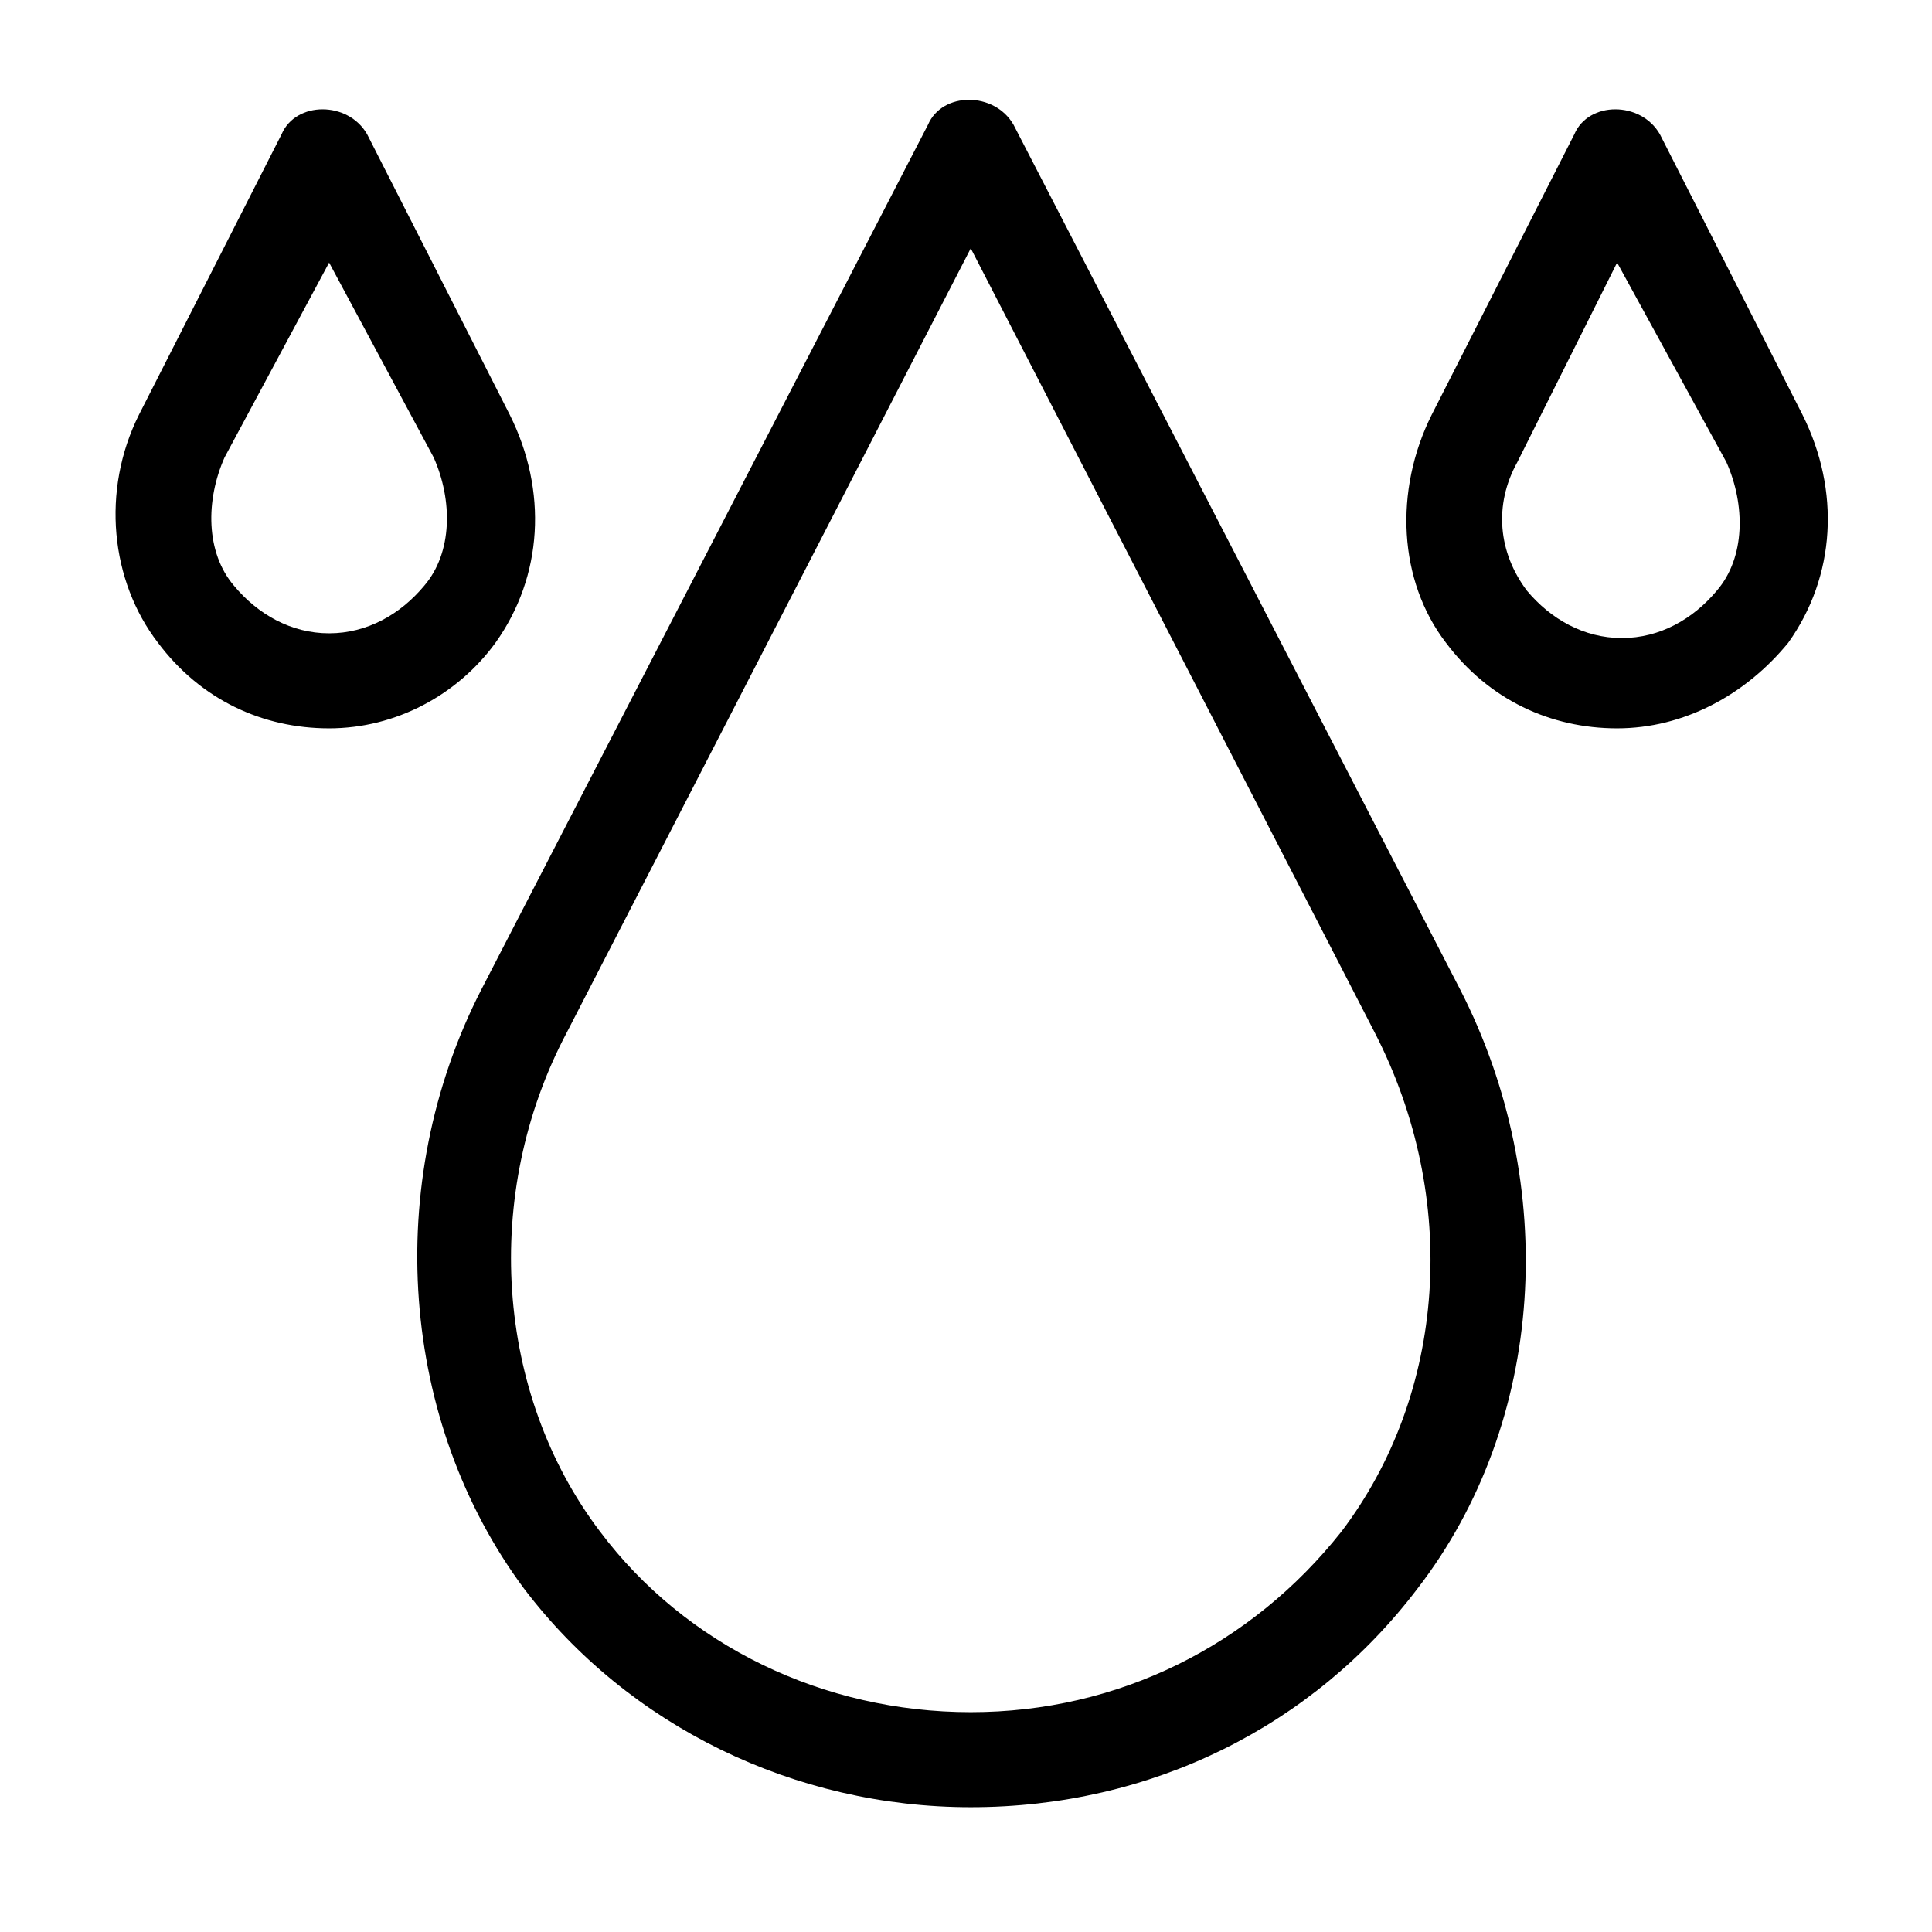
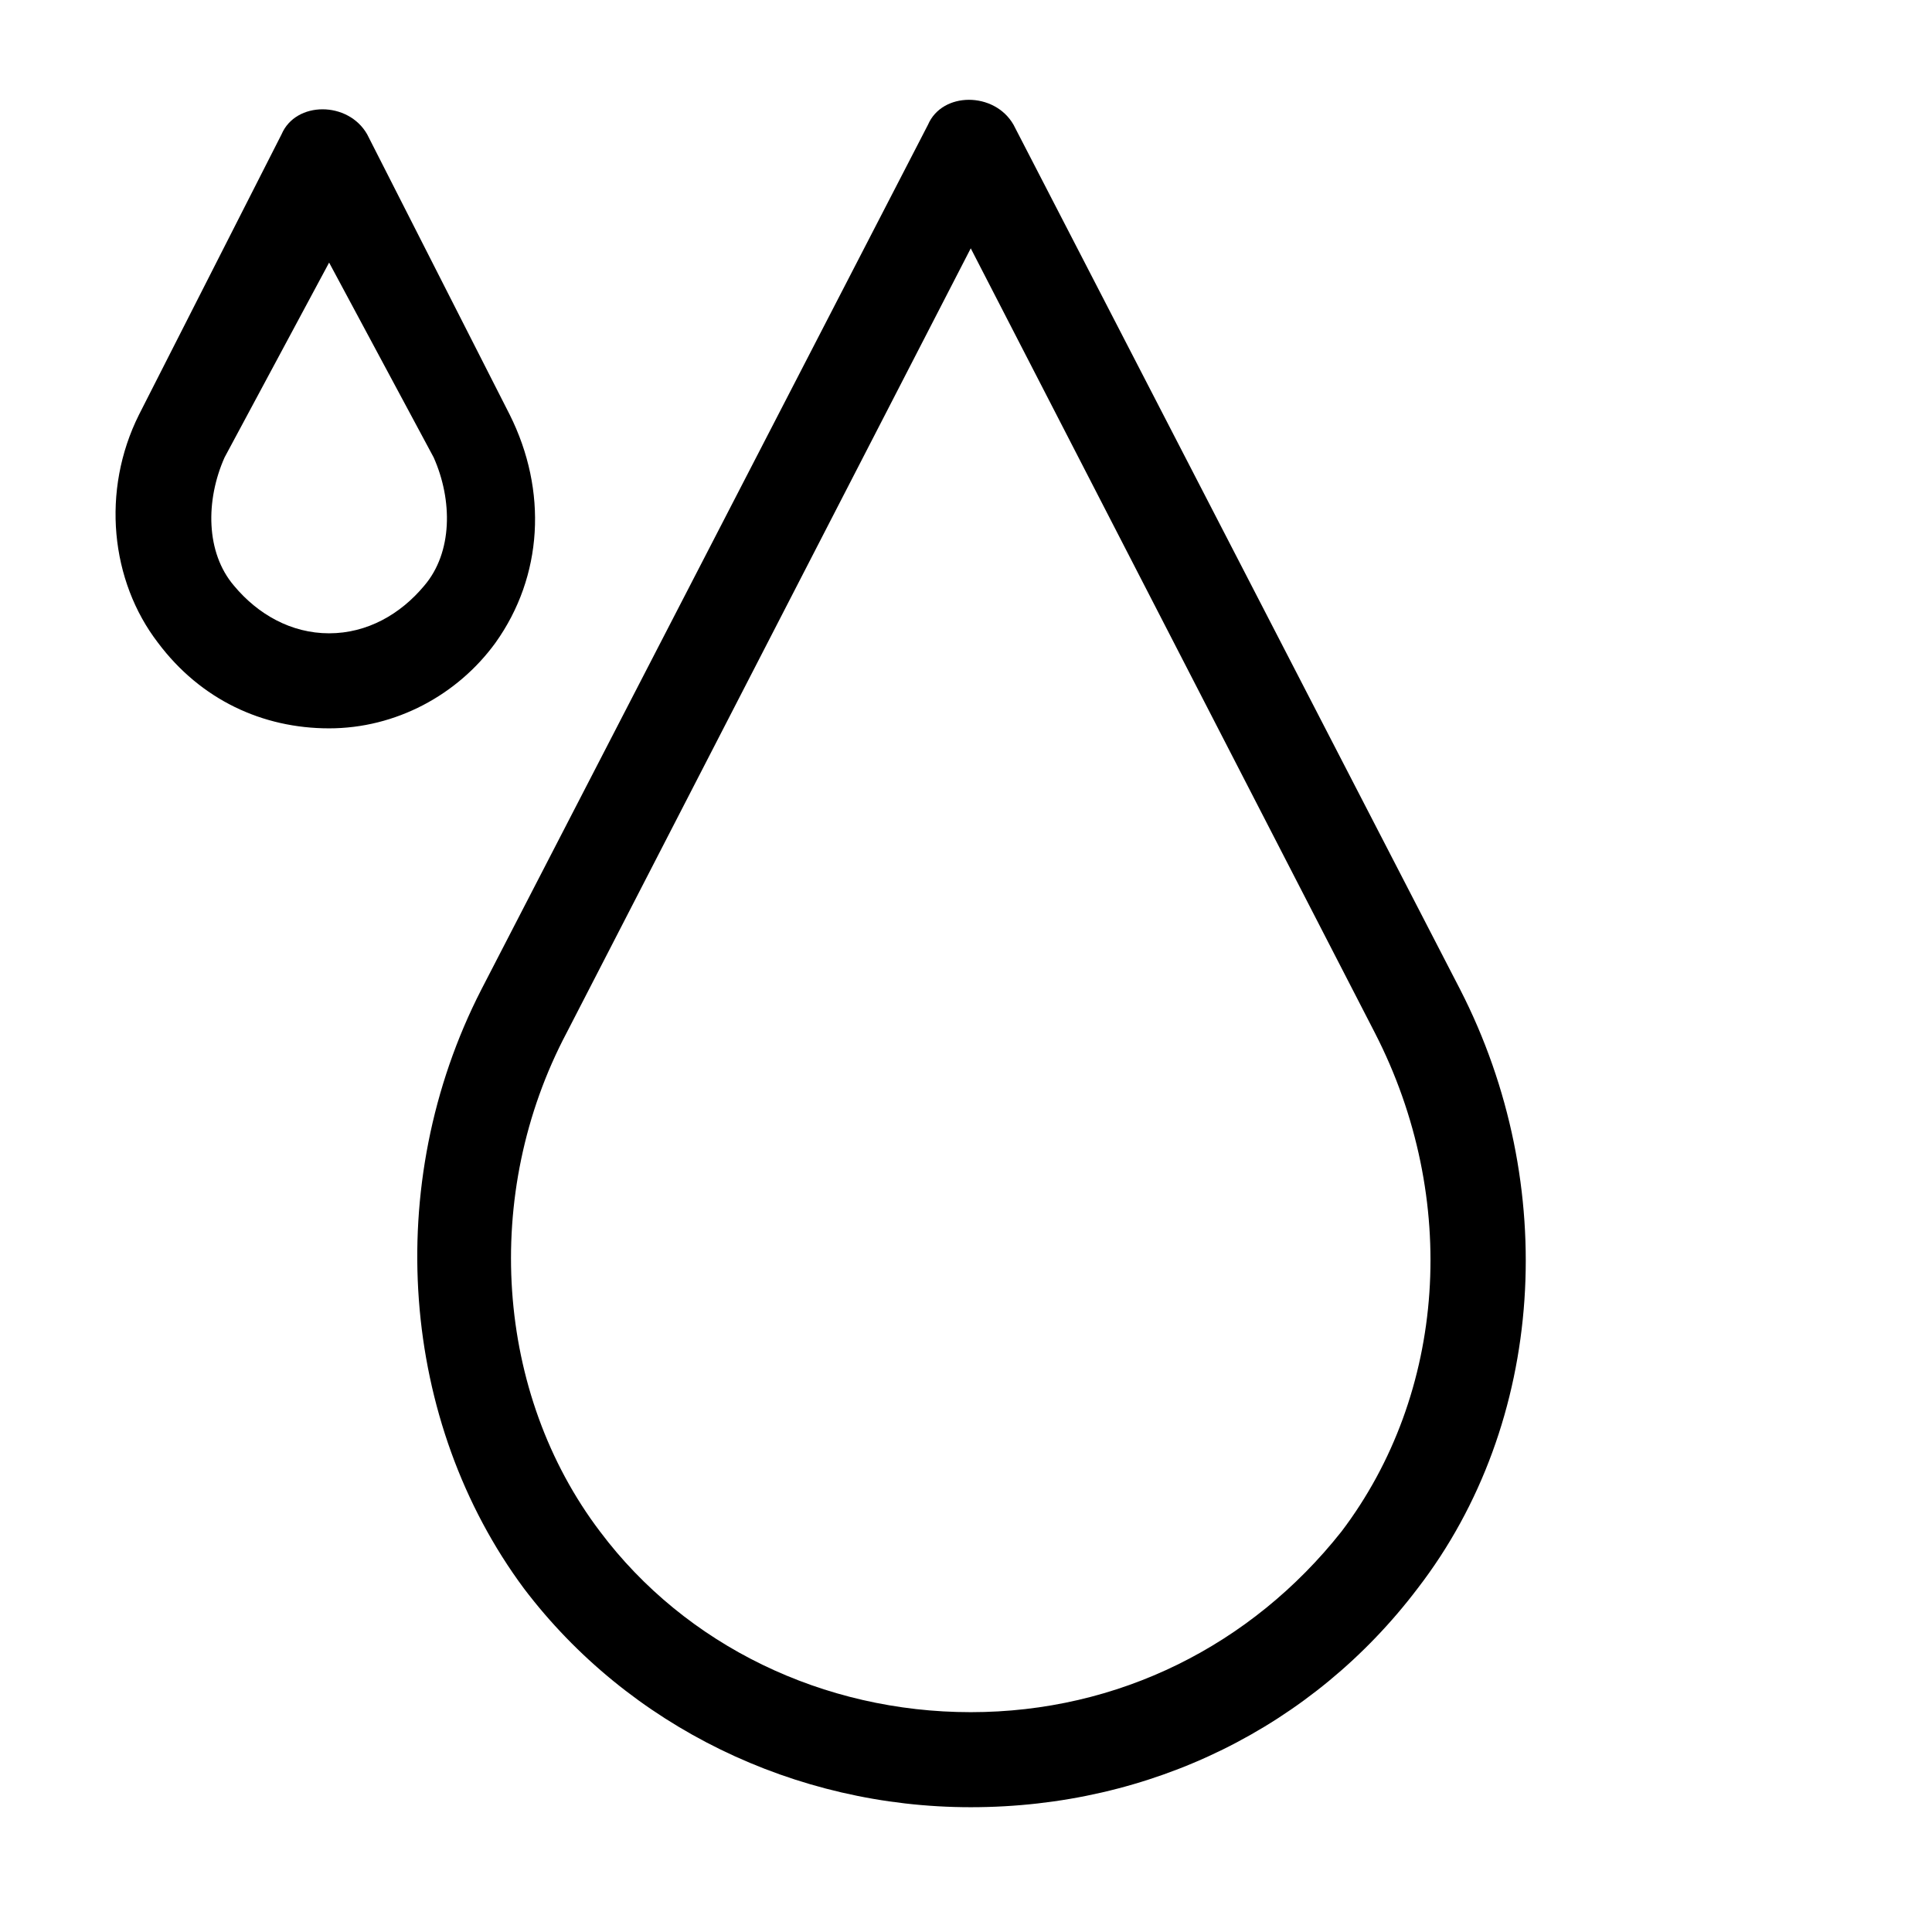
<svg xmlns="http://www.w3.org/2000/svg" fill="#000000" width="800px" height="800px" version="1.1" viewBox="144 144 512 512">
  <g>
    <path d="m401.26 622.93c-46.602 0-90.688-21.41-118.39-57.938-32.746-44.082-37.785-107.06-11.336-158.7l118.39-229.23c3.777-8.816 17.633-8.816 22.672 0l118.39 229.23c26.449 51.641 22.672 114.62-11.336 158.7-27.707 36.527-70.531 57.938-118.39 57.938zm0-413.12-107.06 207.82c-22.672 42.824-18.895 95.723 8.816 132.25 22.672 30.23 59.199 47.863 98.242 47.863 39.047 0 74.312-17.633 98.242-47.863 27.711-36.527 31.488-88.168 8.816-132.25z" />
-     <path d="m572.55 337.02c-17.633 0-34.008-7.559-45.344-22.672-12.594-16.375-13.855-40.305-3.777-60.457l37.785-74.312c3.777-8.816 17.633-8.816 22.672 0l37.785 74.312c10.078 20.152 8.816 42.824-3.777 60.457-11.34 13.855-27.711 22.672-45.344 22.672zm0-123.43-26.449 52.898c-6.297 11.336-5.039 23.93 2.519 34.008 6.297 7.559 15.113 12.594 25.191 12.594s18.895-5.039 25.191-12.594c7.559-8.816 7.559-22.672 2.519-34.008z" />
    <path d="m231.22 337.02c-17.633 0-34.008-7.559-45.344-22.672-12.594-16.375-15.113-40.305-5.039-60.457l37.785-74.312c3.777-8.816 17.633-8.816 22.672 0l37.785 74.312c10.078 20.152 8.816 42.824-3.777 60.457-10.074 13.855-26.449 22.672-44.082 22.672zm0-123.43-27.711 51.641c-5.035 11.336-5.035 25.191 2.519 34.008 6.297 7.559 15.113 12.594 25.191 12.594s18.895-5.039 25.191-12.594c7.559-8.816 7.559-22.672 2.519-34.008z" />
  </g>
</svg>